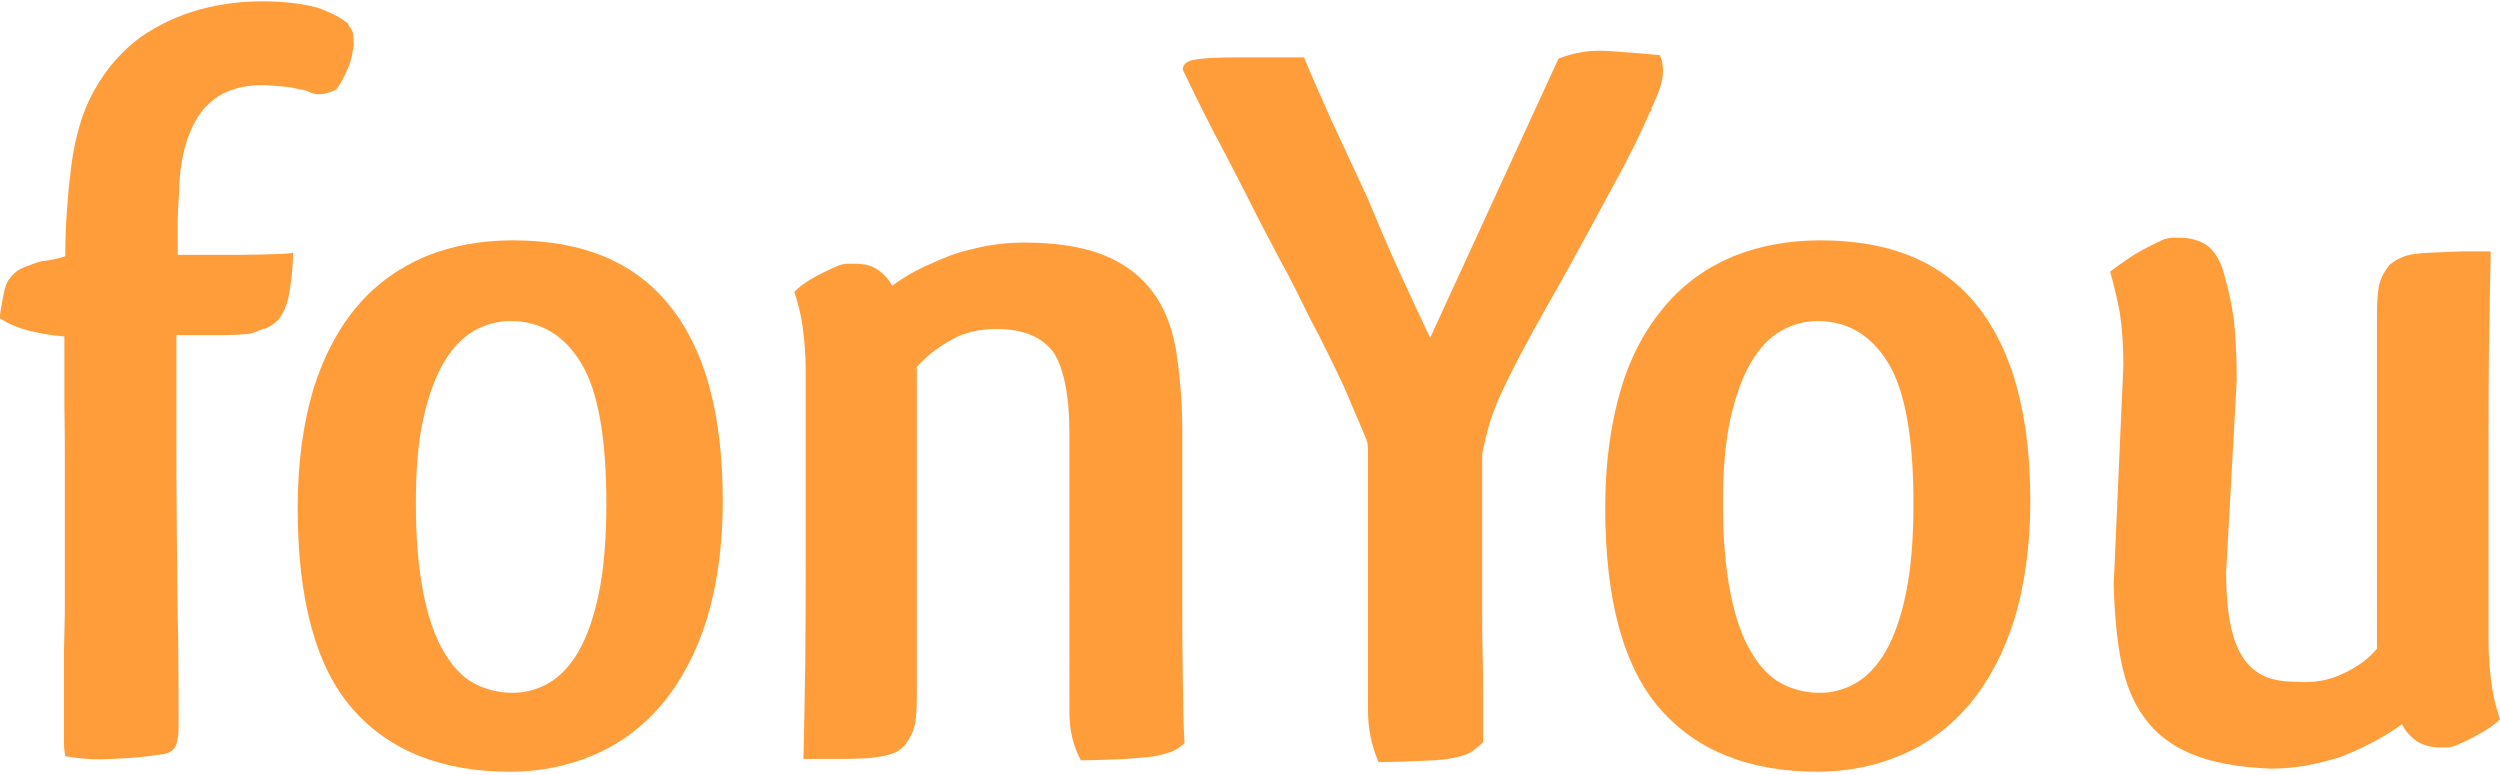
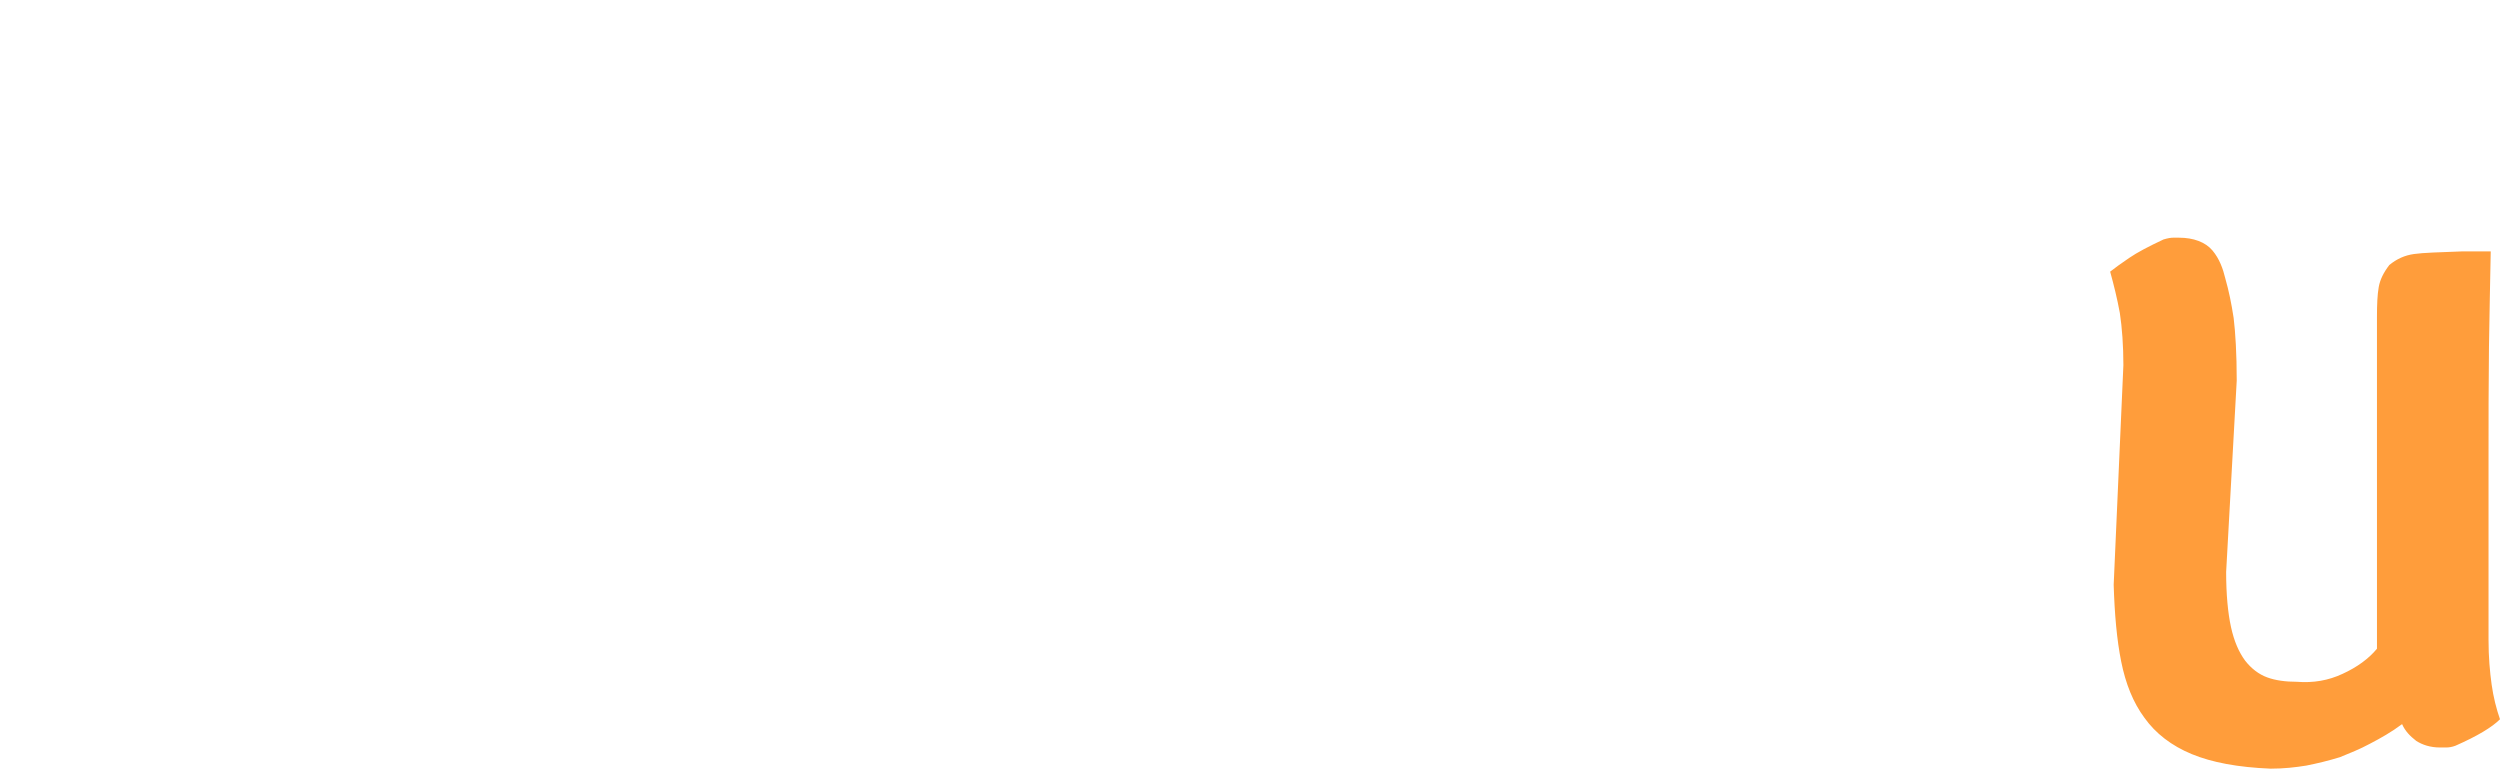
<svg xmlns="http://www.w3.org/2000/svg" version="1.1" id="Layer_1" x="0px" y="0px" viewBox="0 0 566.9 175.7" style="enable-background:new 0 0 566.9 175.7;" xml:space="preserve">
  <style type="text/css">
	.st0{fill:#ff9d3b;}
</style>
  <g>
-     <path class="st0" d="M79,5.7c0.7,0.8,1,1.5,1.1,2.2s0.1,1.5,0.1,2.5c-0.1,0.8-0.3,1.5-0.4,2.2s-0.4,1.7-1,3.1   c-1,2.2-1.8,3.8-2.6,4.6c-2.1,1.1-4,1.4-5.8,0.7c-0.8-0.4-1.5-0.7-2.2-0.7c-1.3-0.3-2.6-0.6-4.2-0.7c-1.5-0.1-3.1-0.3-4.4-0.3   c-2.4,0-4.7,0.3-6.8,1c-2.2,0.7-4.2,1.9-6,3.8c-1.8,1.8-3.2,4.3-4.3,7.5s-1.8,7.1-1.9,12c-0.1,2.4-0.3,4.7-0.3,6.8s0,4.6,0,7.4   h10.4c2.8,0,5.7,0,8.9-0.1s5.6-0.1,6.9-0.4c-0.1,3.2-0.4,5.8-0.7,7.9c-0.3,2.1-0.7,3.8-1.3,5c-0.6,1.3-1.1,2.1-1.9,2.8   c-0.8,0.7-1.8,1.3-2.9,1.7l0.3-0.3c-0.3,0.1-0.8,0.4-1.4,0.6c-0.7,0.3-1.1,0.4-1.4,0.6C55,75.9,52.5,76,49.6,76c-2.8,0-6,0-9.6,0   c0,6.8,0,14,0,21.8s0,15.7,0.1,23.6s0.1,15.7,0.3,23.2c0.1,7.5,0.1,14.5,0.1,20.7c0,0.8-0.1,1.8-0.4,3.1c-0.3,1.3-1.1,2.1-2.5,2.5   c-2.6,0.4-5.3,0.8-8.3,1c-2.9,0.1-5.1,0.3-6.7,0.3c-2.6,0-5.1-0.3-7.8-0.7c-0.1-0.8-0.3-1.8-0.3-2.9c0-1.1,0-2.4,0-3.6v-14.2   c0-2.2,0-4.6,0.1-7.1s0.1-5,0.1-7.6v-29.2c0-5.3,0-10.4-0.1-15.3c0-4.6,0-9.7,0-15.3c-6.8-0.6-11.6-2-14.7-4.2   c0.3-2.4,0.7-4.3,1-5.8c0.3-1.4,0.7-2.5,1.4-3.3c0.6-0.8,1.3-1.4,2.1-1.9c0.8-0.4,1.8-0.8,3.2-1.3c0.8-0.3,1.7-0.6,2.8-0.7   c1.1-0.1,2.5-0.4,4.4-1c0-3.2,0.1-6.3,0.3-9.2s0.4-5.6,0.7-8.2V41c0.7-8.2,2.5-14.9,5.4-20.2s6.5-9.3,10.7-12.4   c4.2-2.9,8.8-5,13.6-6.3s9.6-1.8,13.9-1.8c5.3,0,9.6,0.6,12.8,1.5C75.4,3,77.6,4.2,79,5.4l0,0V5.7z" />
-     <path class="st0" d="M163.9,113.7c0,10.1-1.3,19-3.6,26.7c-2.4,7.6-5.8,14-10.1,19.2c-4.3,5.1-9.5,9-15.3,11.5s-12.2,3.9-19.2,3.9   c-15.4,0-27.4-4.7-35.7-14.2c-8.3-9.4-12.5-24.6-12.5-45.7c0-10.3,1.3-19.3,3.6-27c2.4-7.6,5.8-13.9,10.1-18.9   c4.3-5,9.5-8.6,15.4-11.1c6-2.4,12.5-3.6,19.7-3.6c16,0,27.8,5,35.7,15C160,79.5,163.9,94.2,163.9,113.7z M94.3,114.2   c0,8.1,0.6,14.7,1.7,20.3c1.1,5.4,2.6,9.9,4.6,13.2c1.9,3.3,4.2,5.8,6.8,7.2s5.6,2.2,8.8,2.2c2.9,0,5.6-0.7,8.2-2.2   c2.5-1.4,4.9-3.9,6.8-7.2s3.5-7.8,4.6-13.2s1.7-12.1,1.7-20.2c0-15.1-1.9-25.8-5.8-32.1c-3.9-6.3-9.2-9.4-16-9.4   c-2.9,0-5.7,0.8-8.2,2.2c-2.6,1.5-4.9,3.9-6.8,7.1s-3.5,7.5-4.7,12.8S94.3,106.7,94.3,114.2z" />
-     <path class="st0" d="M225.9,74.6c-3.9,0-7.4,0.8-10.4,2.6c-3.2,1.8-6,4-8.3,6.8l0.7-0.7v74.3c0,2.8-0.1,4.9-0.4,6.5s-1.1,3.3-2.4,5   c-0.8,0.8-1.7,1.4-2.5,1.7s-1.9,0.6-3.2,0.8s-2.6,0.4-4.4,0.4c-1.8,0.1-3.9,0.1-6.5,0.1h-6.3c0.1-6.4,0.3-13.6,0.4-21.7   c0.1-8.1,0.1-16.7,0.1-25.8V84.2c0-3.9-0.3-7.2-0.7-10.1s-1.1-5.6-1.9-7.9c1.8-1.9,5.1-3.9,10.1-6c0.8-0.3,1.5-0.4,2.1-0.4   s1,0,1.4,0c2.2,0,4,0.4,5.4,1.4s2.5,2.2,3.2,3.6c2.4-1.8,4.9-3.2,7.2-4.3c2.4-1.1,4.7-2.1,6.9-2.9c2.5-0.8,5.1-1.4,7.6-1.9   c2.5-0.4,5.1-0.7,8.1-0.7c7.5,0,13.6,1,18.3,2.9s8.3,4.7,11,8.3s4.4,8.1,5.3,13.3c0.8,5.3,1.4,11.4,1.4,18.3v36.4   c0,6.5,0,12.8,0.1,18.6s0.1,11,0.4,15.7c-0.8,0.8-1.7,1.4-2.8,1.9c-1.1,0.4-2.4,0.8-4.2,1.1c-1.8,0.3-3.9,0.4-6.5,0.6   c-2.6,0.1-6,0.3-10,0.3c-1.8-3.3-2.6-6.9-2.6-10.8V98.2c0-8.6-1.3-14.7-3.6-18.3C236.3,76.4,232,74.6,225.9,74.6z" />
-     <path class="st0" d="M353.4,13.3c1.8-0.7,3.3-1.1,4.9-1.4c1.4-0.3,3.1-0.4,4.9-0.4c1,0,2.5,0.1,4.6,0.3c2.1,0.1,5,0.4,8.6,0.7   c0.3,0.8,0.6,1.5,0.6,2.2c0.1,0.7,0.1,1.3,0.1,1.5c0,1.3-0.3,2.5-0.7,3.8c-0.4,1.3-1.1,2.6-1.7,4.2l-0.3,0.3c0.1,0,0.1,0.1,0.1,0.4   c-0.1,0.3-0.1,0.4-0.4,0.6c-1.8,4.2-4.4,9.6-8.1,16.3c-3.6,6.7-7.2,13.3-11,20.2c-3.2,5.7-6.3,11.1-9.2,16.5s-5,9.7-6.5,13.2   c-0.7,1.8-1.3,3.5-1.8,5.3s-1,3.8-1.4,6v34.7c0,3.9,0,7.4,0.1,10.6c0.1,3.2,0.1,6.3,0.1,8.9v11.1c-0.8,0.8-1.7,1.5-2.5,2.1   s-2.2,1-3.9,1.4c-1.7,0.4-3.9,0.6-6.7,0.7c-2.8,0.1-6.3,0.3-10.6,0.3c-1.7-3.9-2.4-7.8-2.4-11.8v-56c0-1.1,0-2.1,0-3.1   c0-0.8-0.1-1.5-0.3-2.1c-1.3-3.2-3.1-7.2-5.1-12c-2.2-4.7-4.7-9.9-7.6-15.3c-2.1-4.3-4.3-8.8-6.8-13.3c-2.4-4.6-4.9-9.2-7.2-13.9   c-2.6-5-5.1-10-7.8-15c-2.6-5-5-9.9-7.2-14.5c0-1.1,0.8-1.9,2.4-2.2c1.7-0.4,5.3-0.6,11.1-0.6h14c1.3,3.2,3.3,7.8,6,13.8   c2.8,6,5.6,12.1,8.5,18.3c3.2,7.8,6,14.2,8.5,19.5c2.4,5.3,4.3,9.2,5.6,12L353.4,13.3z" />
-     <path class="st0" d="M460.4,113.7c0,10.1-1.3,19-3.6,26.7c-2.4,7.6-5.8,14-10.1,19.2c-4.3,5.1-9.5,9-15.3,11.5s-12.2,3.9-19.2,3.9   c-15.4,0-27.4-4.7-35.7-14.2c-8.3-9.4-12.5-24.6-12.5-45.7c0-10.3,1.3-19.3,3.6-27s5.8-13.9,10.1-18.9c4.3-5,9.4-8.6,15.4-11.1   c6-2.4,12.5-3.6,19.7-3.6c16,0,27.8,5,35.7,15C456.4,79.5,460.4,94.2,460.4,113.7z M390.7,114.2c0,8.1,0.6,14.7,1.7,20.3   c1.1,5.4,2.6,9.9,4.6,13.2c1.9,3.3,4.2,5.8,6.8,7.2s5.6,2.2,8.8,2.2c2.9,0,5.6-0.7,8.2-2.2c2.5-1.4,4.9-3.9,6.8-7.2   s3.5-7.8,4.6-13.2s1.7-12.1,1.7-20.2c0-15.1-1.9-25.8-5.8-32.1c-3.9-6.3-9.2-9.4-16-9.4c-2.9,0-5.7,0.8-8.2,2.2   c-2.6,1.5-4.9,3.9-6.8,7.1s-3.5,7.5-4.7,12.8C391.2,100.5,390.7,106.7,390.7,114.2z" />
    <path class="st0" d="M504.6,63.1c0.8,2.8,1.4,5.7,1.9,9c0.4,3.3,0.7,8.1,0.7,14.2l-2.4,43.4c0,5.1,0.4,9.3,1.1,12.5   s1.8,5.7,3.2,7.6c1.4,1.8,3.1,3.1,5,3.8s4.2,1,6.7,1c3.8,0.3,7.2-0.3,10.4-1.8c3.3-1.5,6-3.5,7.8-5.7V71.8c0-2.8,0.1-5,0.4-6.7   c0.3-1.7,1.1-3.3,2.4-5c1.7-1.4,3.5-2.2,5.6-2.5s5.8-0.4,11.1-0.6h6.3c-0.1,6.4-0.3,13.6-0.4,21.7c-0.1,8.1-0.1,16.7-0.1,25.8v40.6   c0,3.9,0.3,7.2,0.7,10.1c0.4,2.9,1.1,5.6,1.9,7.9c-1.8,1.8-5.1,3.8-10.1,6c-0.8,0.3-1.5,0.4-2.1,0.4s-1,0-1.4,0   c-2.2,0-4-0.6-5.4-1.5c-1.4-1.1-2.5-2.2-3.2-3.8c-2.4,1.8-4.9,3.2-7.2,4.4c-2.4,1.3-4.7,2.2-6.9,3.1c-2.6,0.8-5.1,1.4-7.6,1.9   c-2.5,0.4-5.1,0.7-8.1,0.7c-7.4-0.3-13.3-1.4-17.9-3.3c-4.6-1.9-8.2-4.7-10.7-8.2c-2.6-3.5-4.3-7.8-5.3-12.8s-1.5-10.8-1.7-17.4   l2.2-49.8c0-4.4-0.3-8.5-0.8-11.8c-0.6-3.3-1.4-6.5-2.2-9.4c1-0.8,2.4-1.8,4.3-3.1s4.4-2.6,7.8-4.2c1-0.3,1.7-0.4,2.2-0.4   c0.4,0,0.8,0,1.3,0c3.3,0,6,1,7.6,2.9S504.1,61,504.6,63.1z" />
  </g>
</svg>